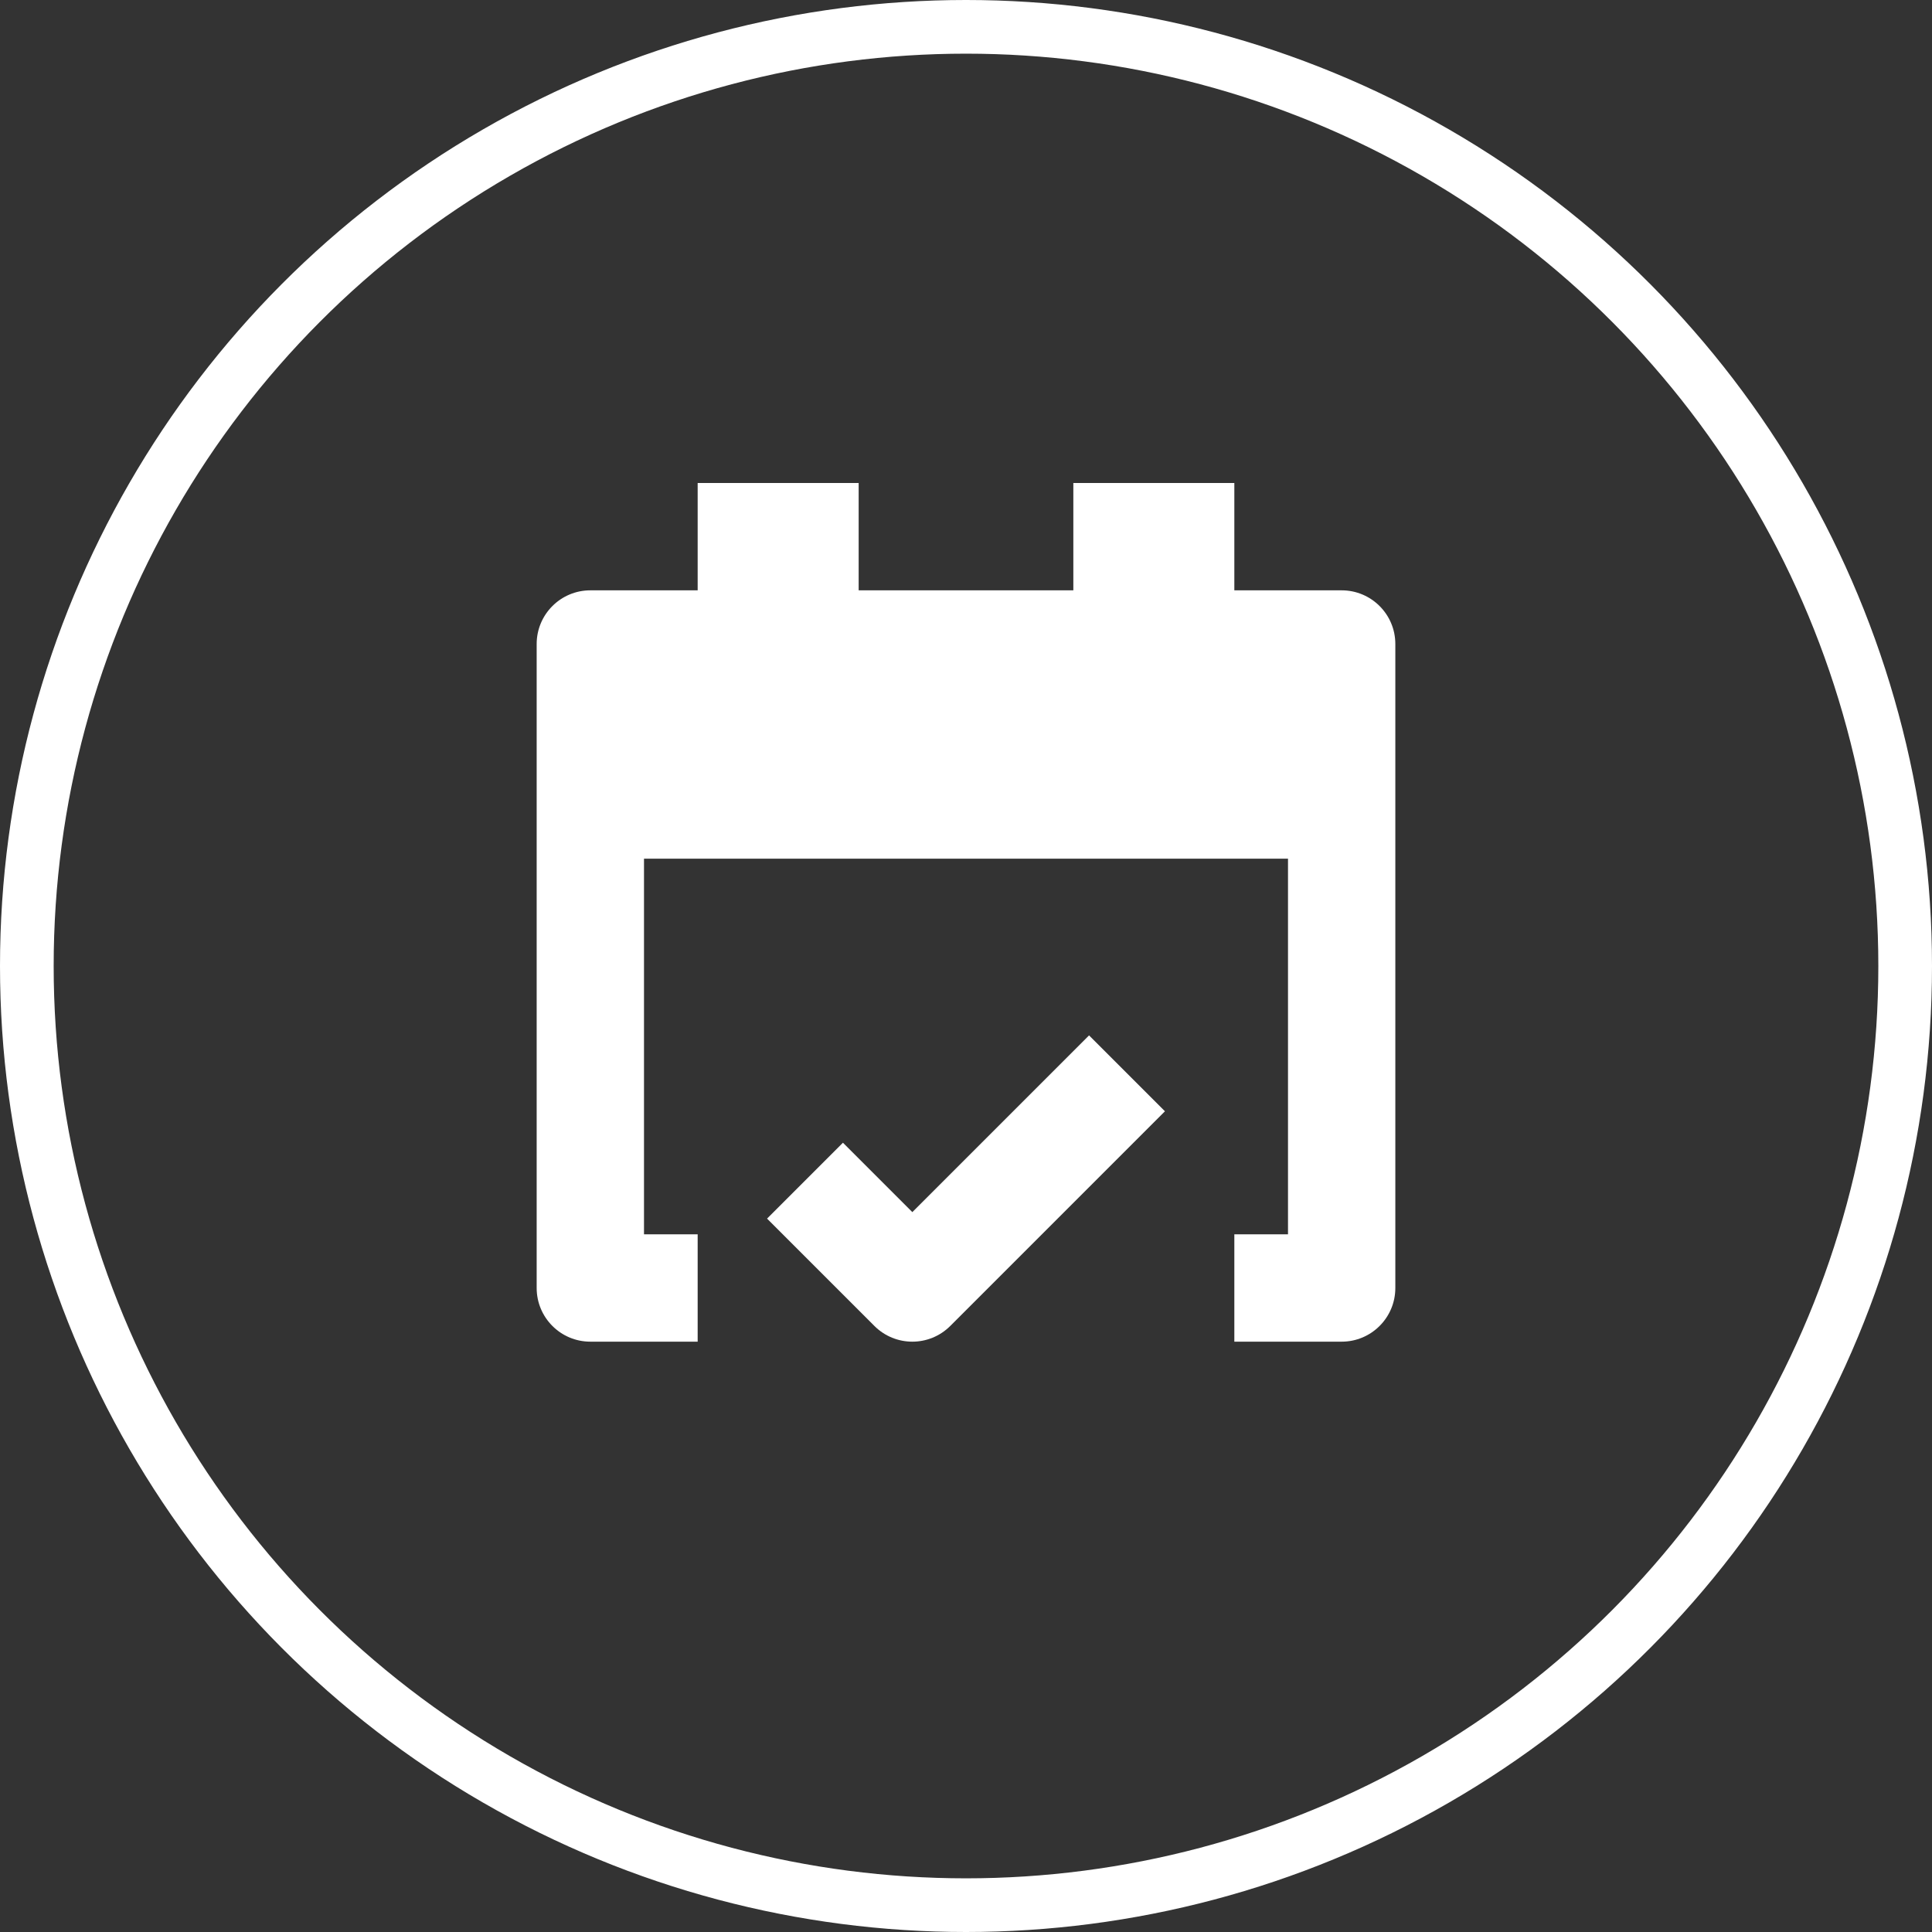
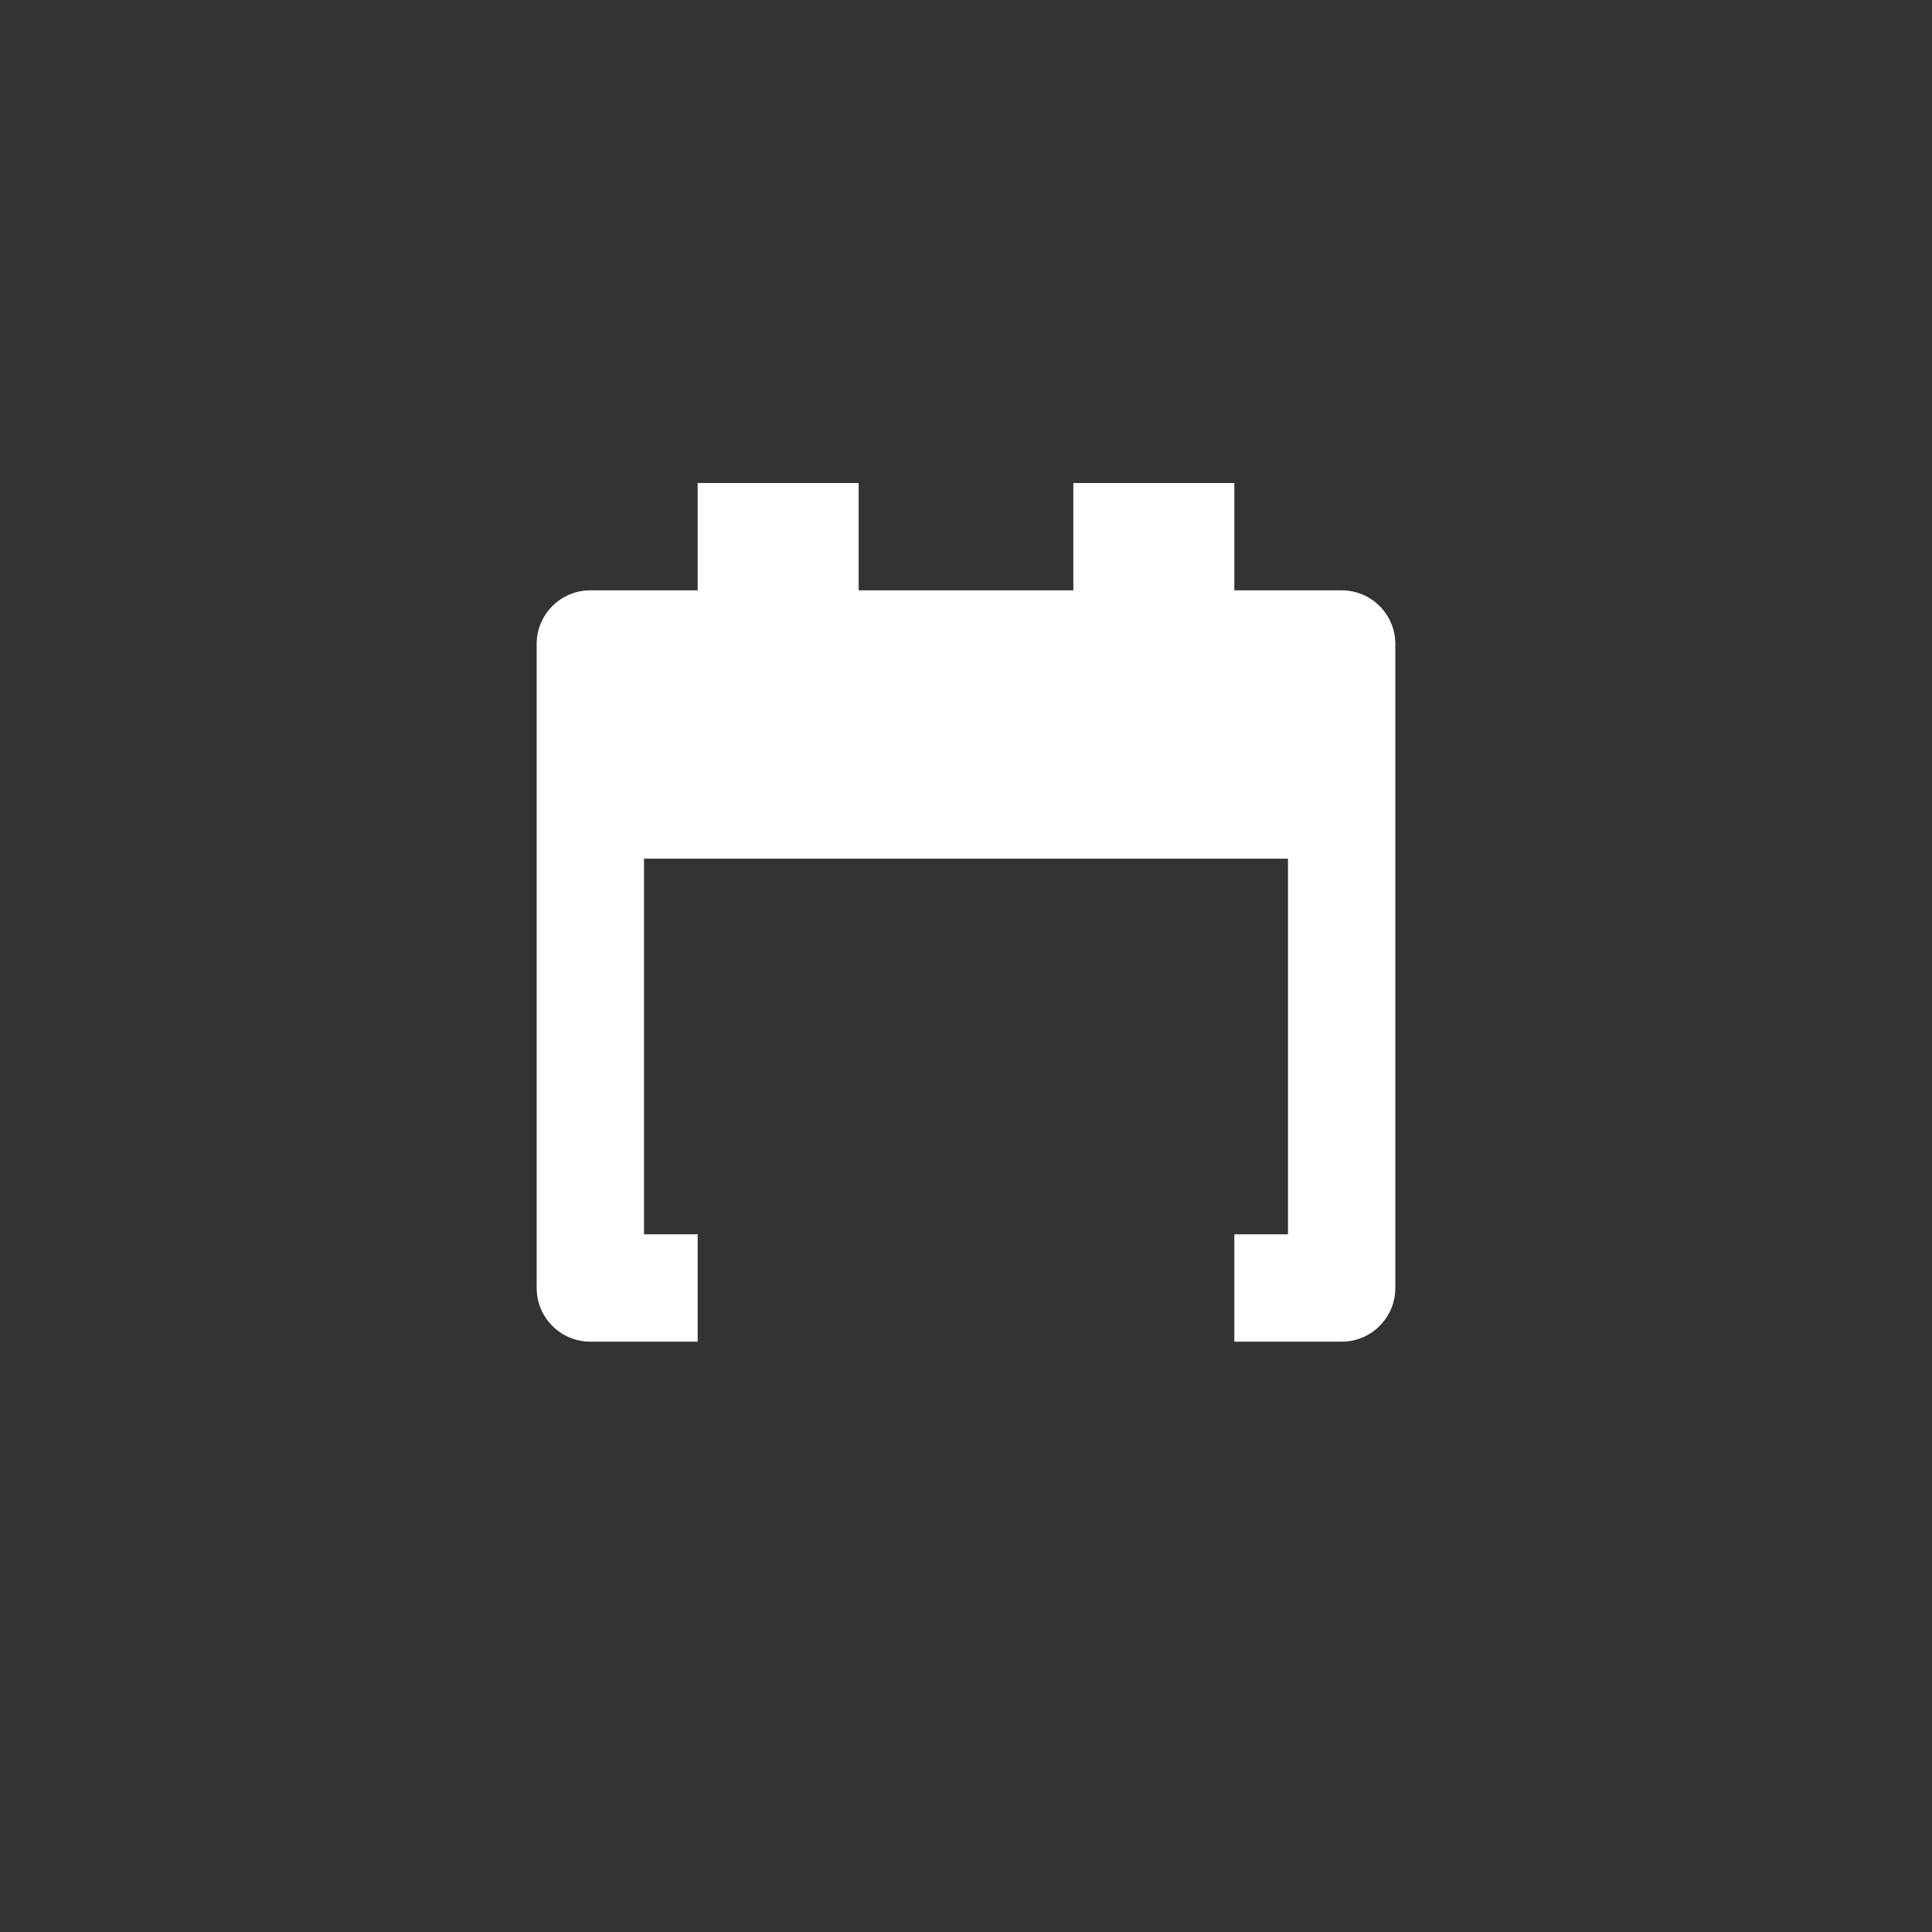
<svg xmlns="http://www.w3.org/2000/svg" width="36" height="36" viewBox="0 0 36 36" fill="none">
  <rect x="0" y="0" width="36" height="36" fill="#333333" stroke="none" />
-   <circle cx="18" cy="18" r="17.5" stroke="white" />
-   <path d="M17 25C16.744 25 16.488 24.902 16.293 24.707L14.293 22.707L15.707 21.293L17 22.586L20.293 19.293L21.707 20.707L17.707 24.707C17.512 24.902 17.256 25 17 25Z" fill="white" />
  <path d="M25 11H23V9H20V11H16V9H13V11H11C10.448 11 10 11.448 10 12V24C10 24.552 10.448 25 11 25H13V23H12V16H24V23H23V25H25C25.552 25 26 24.552 26 24V12C26 11.448 25.552 11 25 11Z" fill="white" />
</svg>